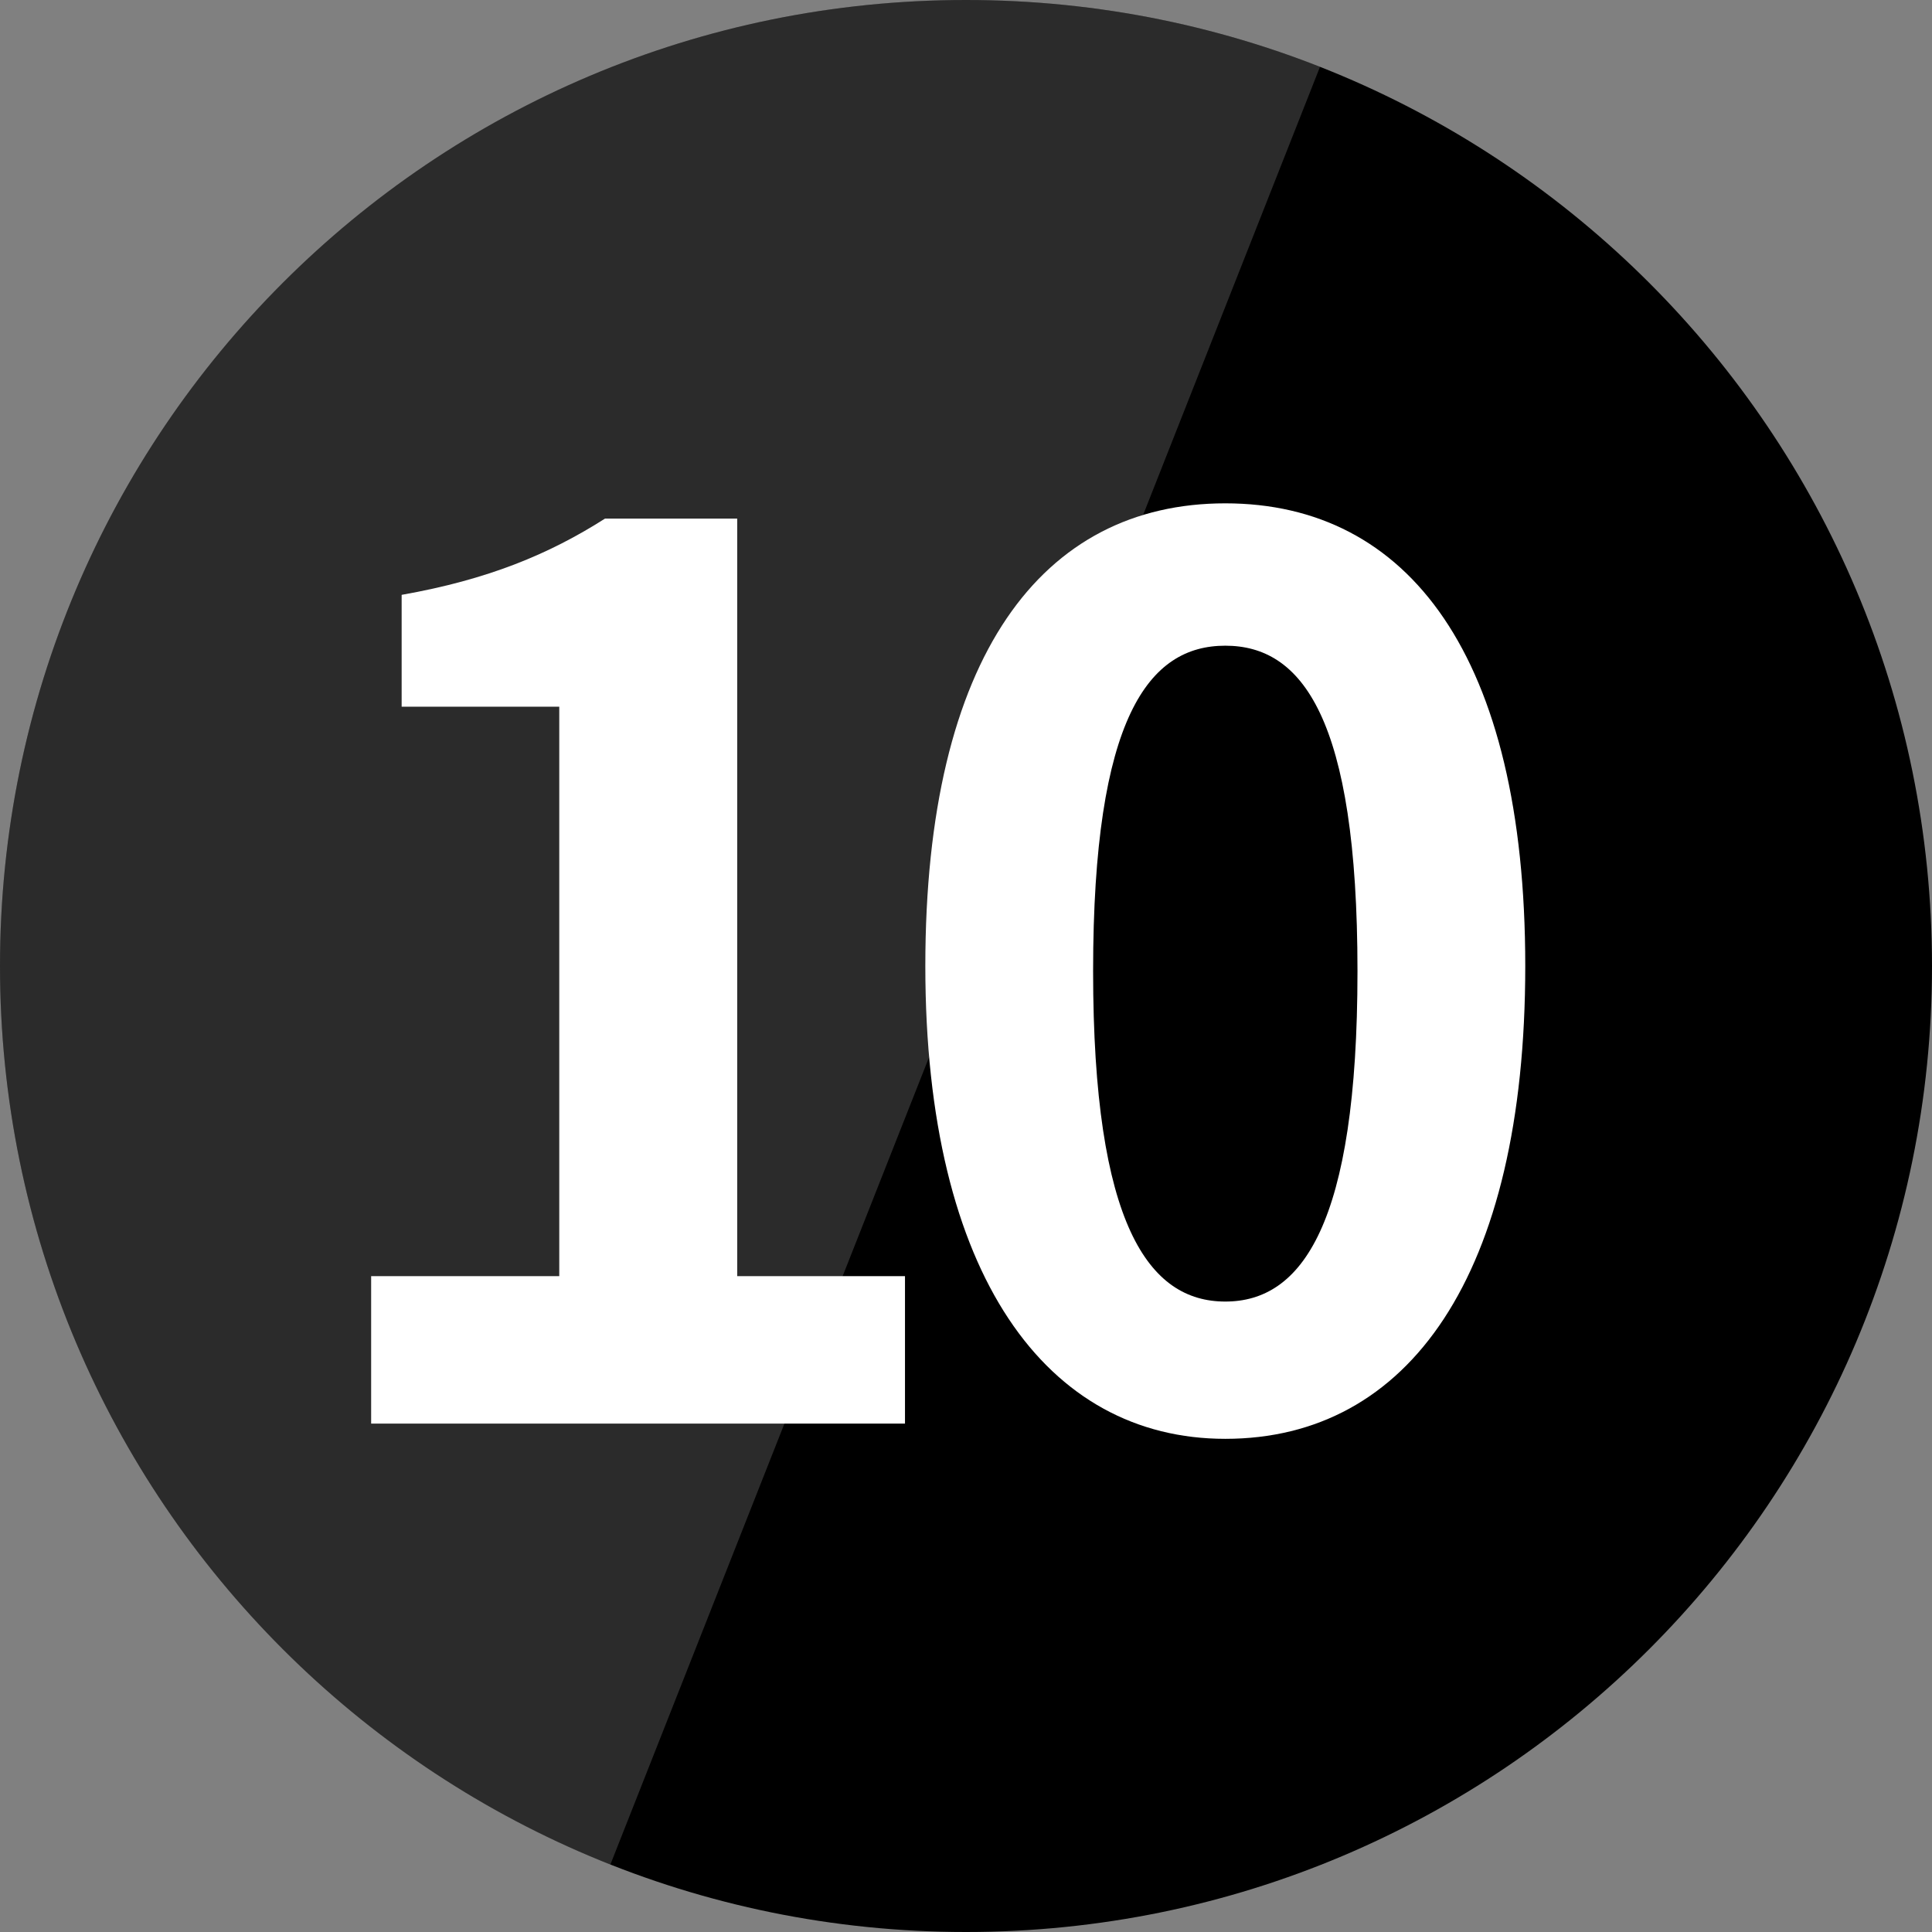
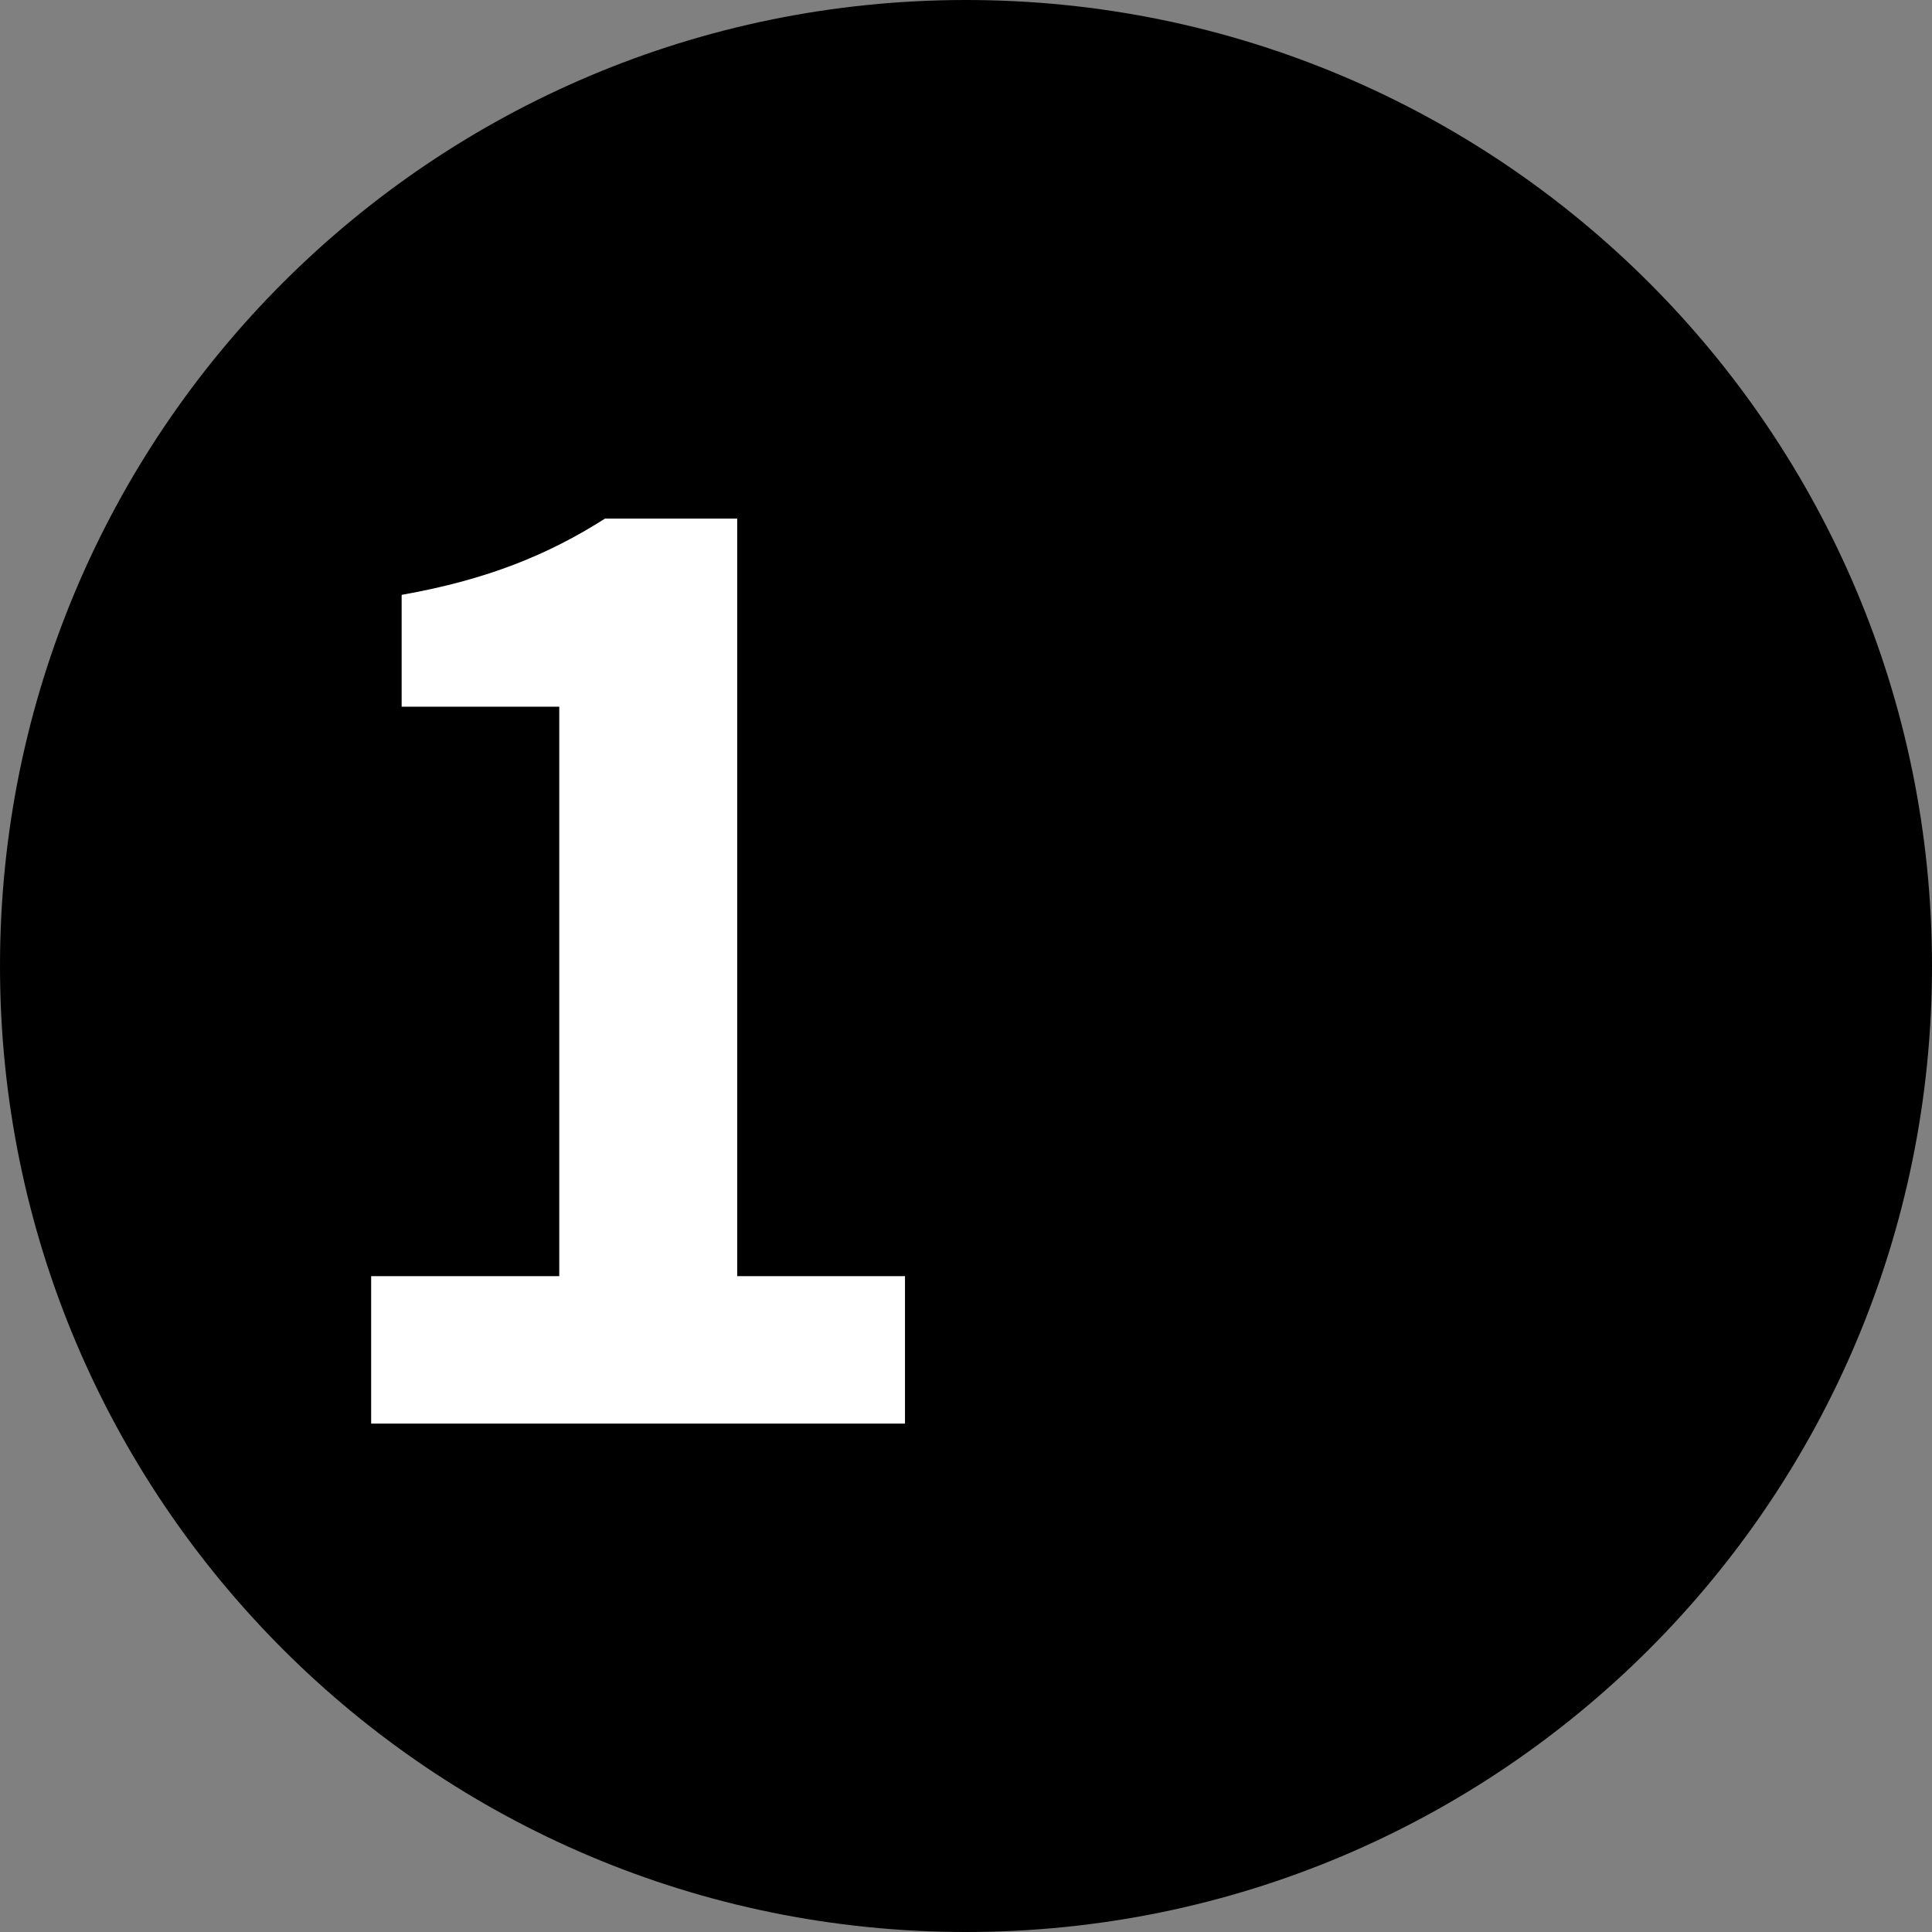
<svg xmlns="http://www.w3.org/2000/svg" id="_レイヤー_1" data-name="レイヤー_1" version="1.1" viewBox="0 0 38 38">
  <rect x="0" y="0" width="38" height="38" fill="#808080" stroke="none" />
  <defs>
    <style>
      .st0 {
        fill: none;
      }

      .st1 {
        fill: #d9d9d9;
      }

      .st2 {
        fill: #fff;
      }

      .st3 {
        opacity: .2;
      }

      .st4 {
        clip-path: url(#clippath);
      }
    </style>
    <clipPath id="clippath">
-       <path class="st0" d="M0,19C0,8.5,8.5,0,19,0c10.5,0,19,8.5,19,19s-8.5,19-19,19S0,29.5,0,19Z" />
-     </clipPath>
+       </clipPath>
  </defs>
  <path d="M38,19c0,10.5-8.5,19-19,19S0,29.5,0,19,8.5,0,19,0s19,8.5,19,19Z" />
  <g class="st3">
    <g class="st4">
-       <path class="st1" d="M-.4-.3h27l-15,38H-.4V-.3Z" />
-     </g>
+       </g>
  </g>
-   <path class="st2" d="M24.1,28.3c-3.5,0-5.9-3.2-5.9-9.3s2.3-9.1,5.9-9.1,5.9,3,5.9,9.1-2.3,9.3-5.9,9.3ZM24.1,25.6c1.5,0,2.6-1.5,2.6-6.5s-1.1-6.4-2.6-6.4-2.6,1.4-2.6,6.4,1.1,6.5,2.6,6.5Z" />
  <path class="st2" d="M7.3,28v-2.9h3.7v-11.2h-3.1v-2.2c1.7-.3,2.9-.8,4-1.5h2.6v14.9h3.3v2.9H7.3Z" />
</svg>